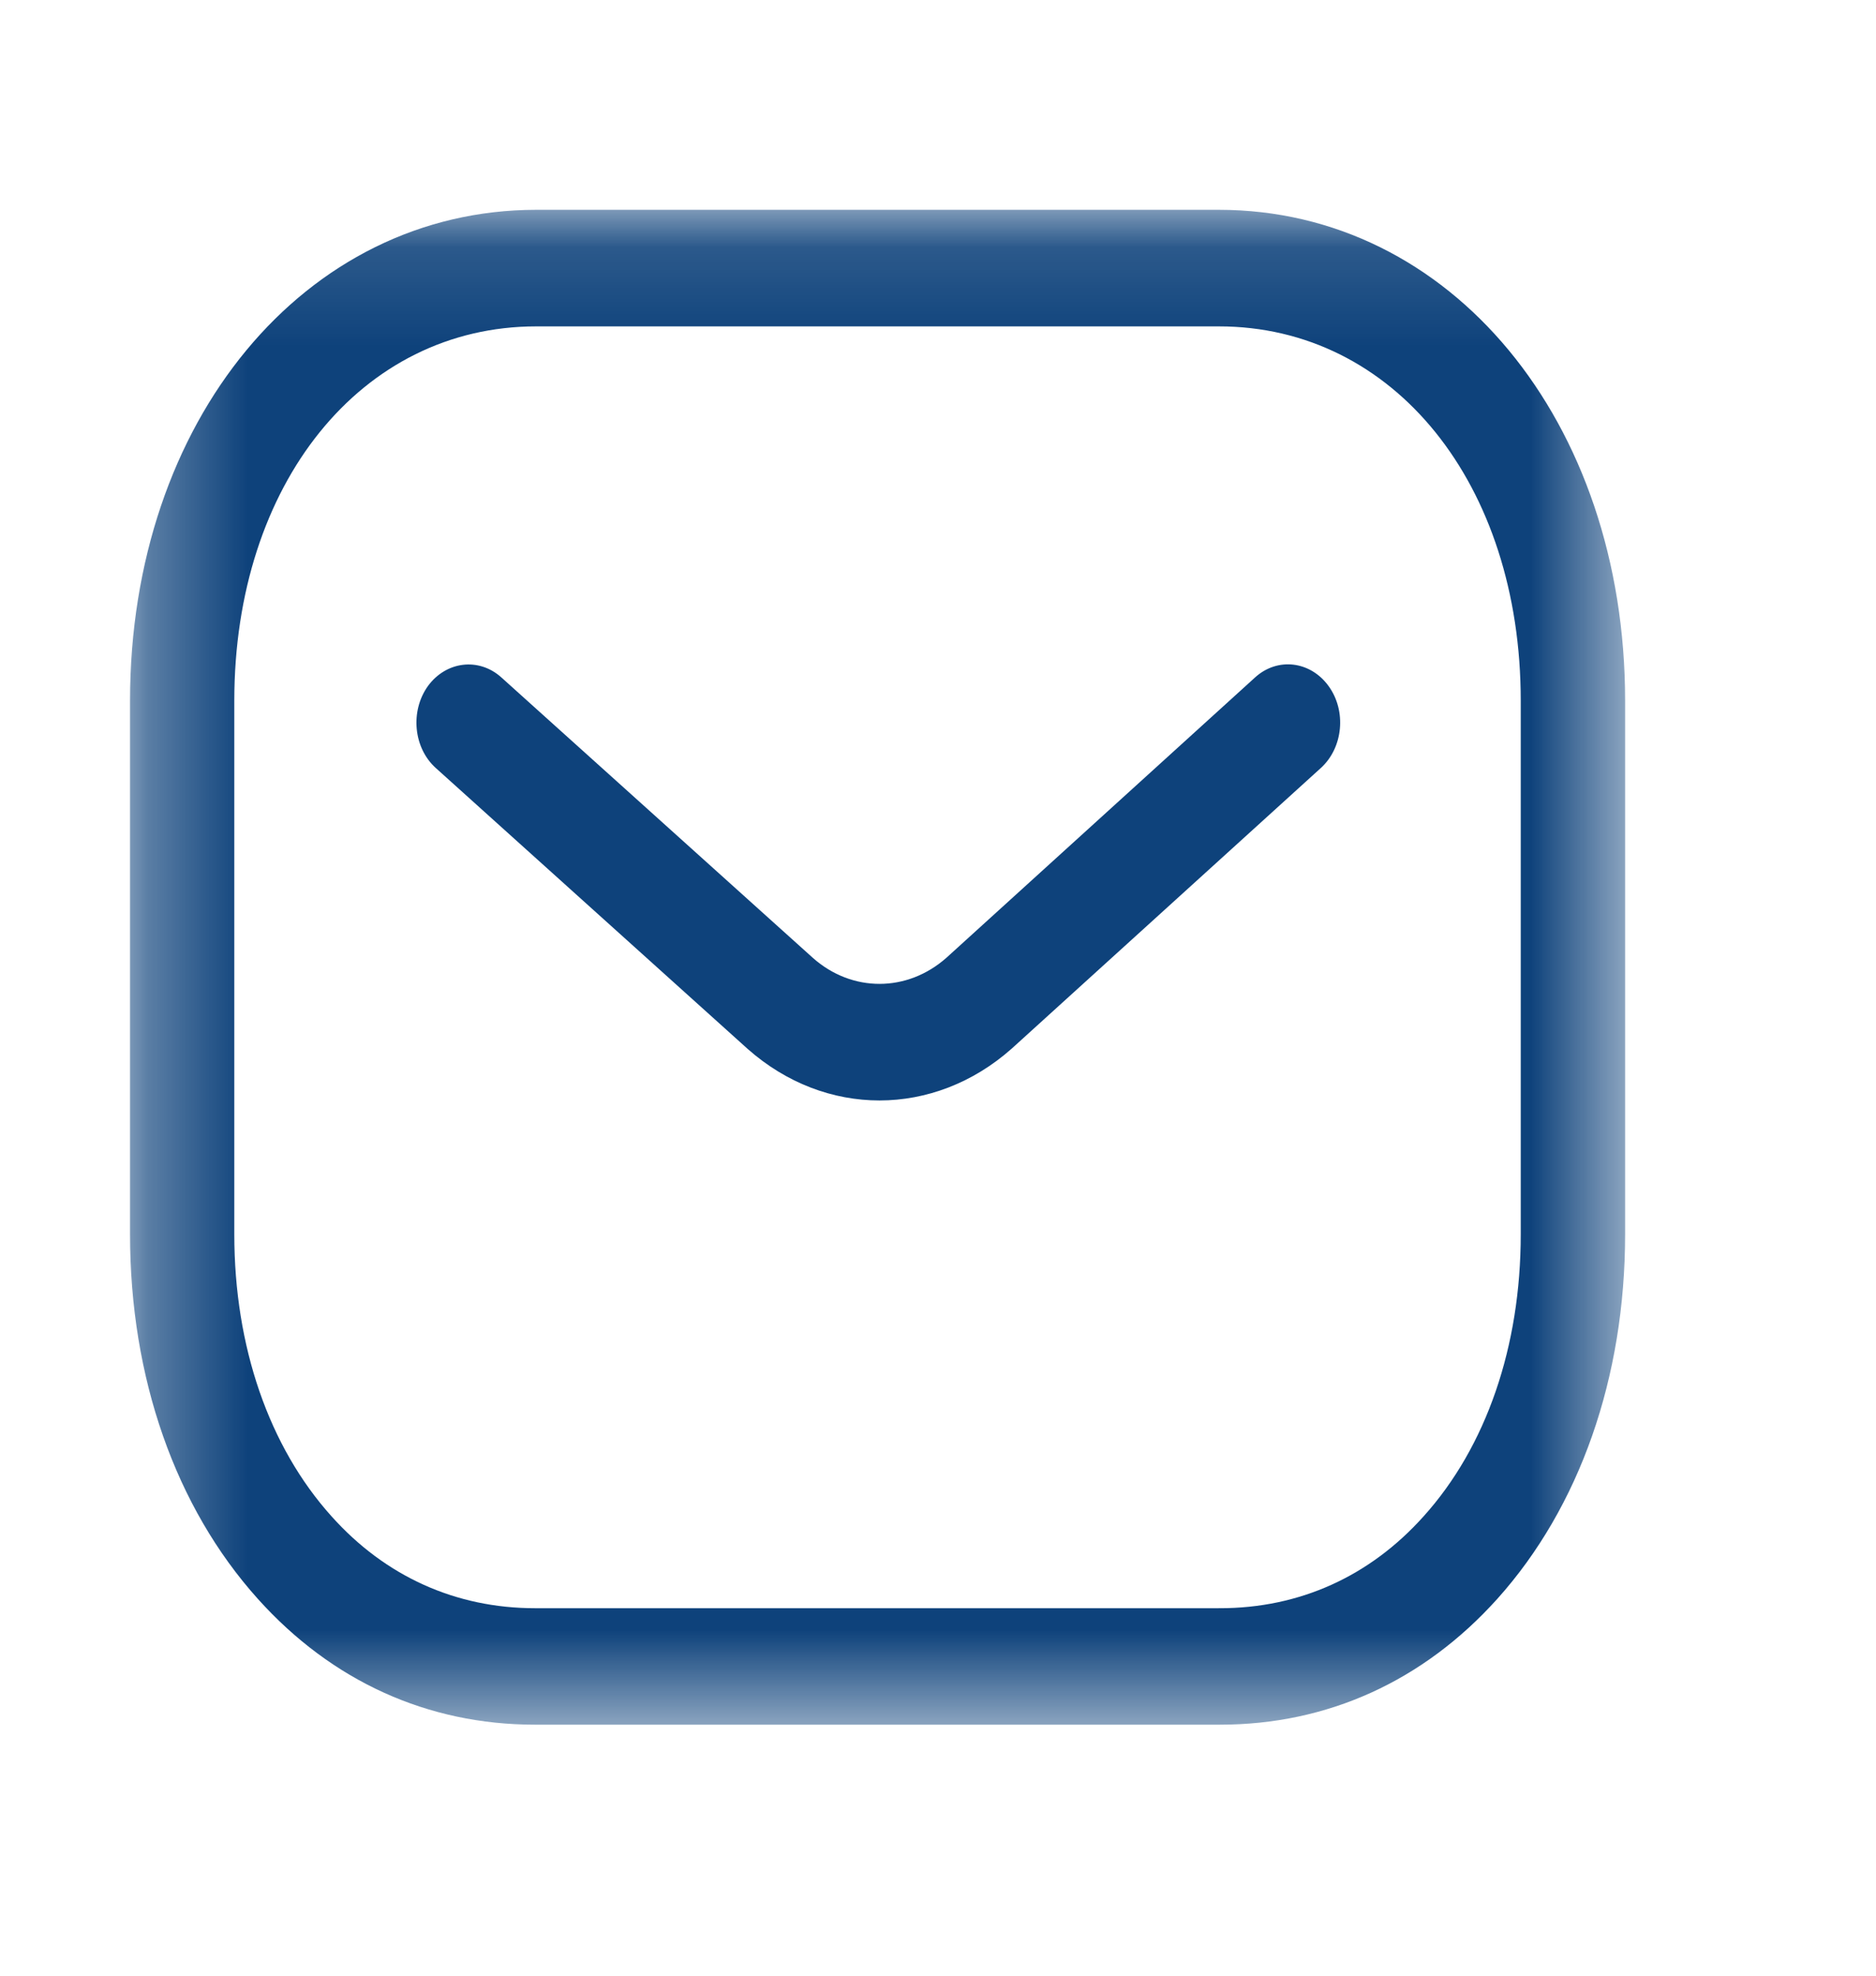
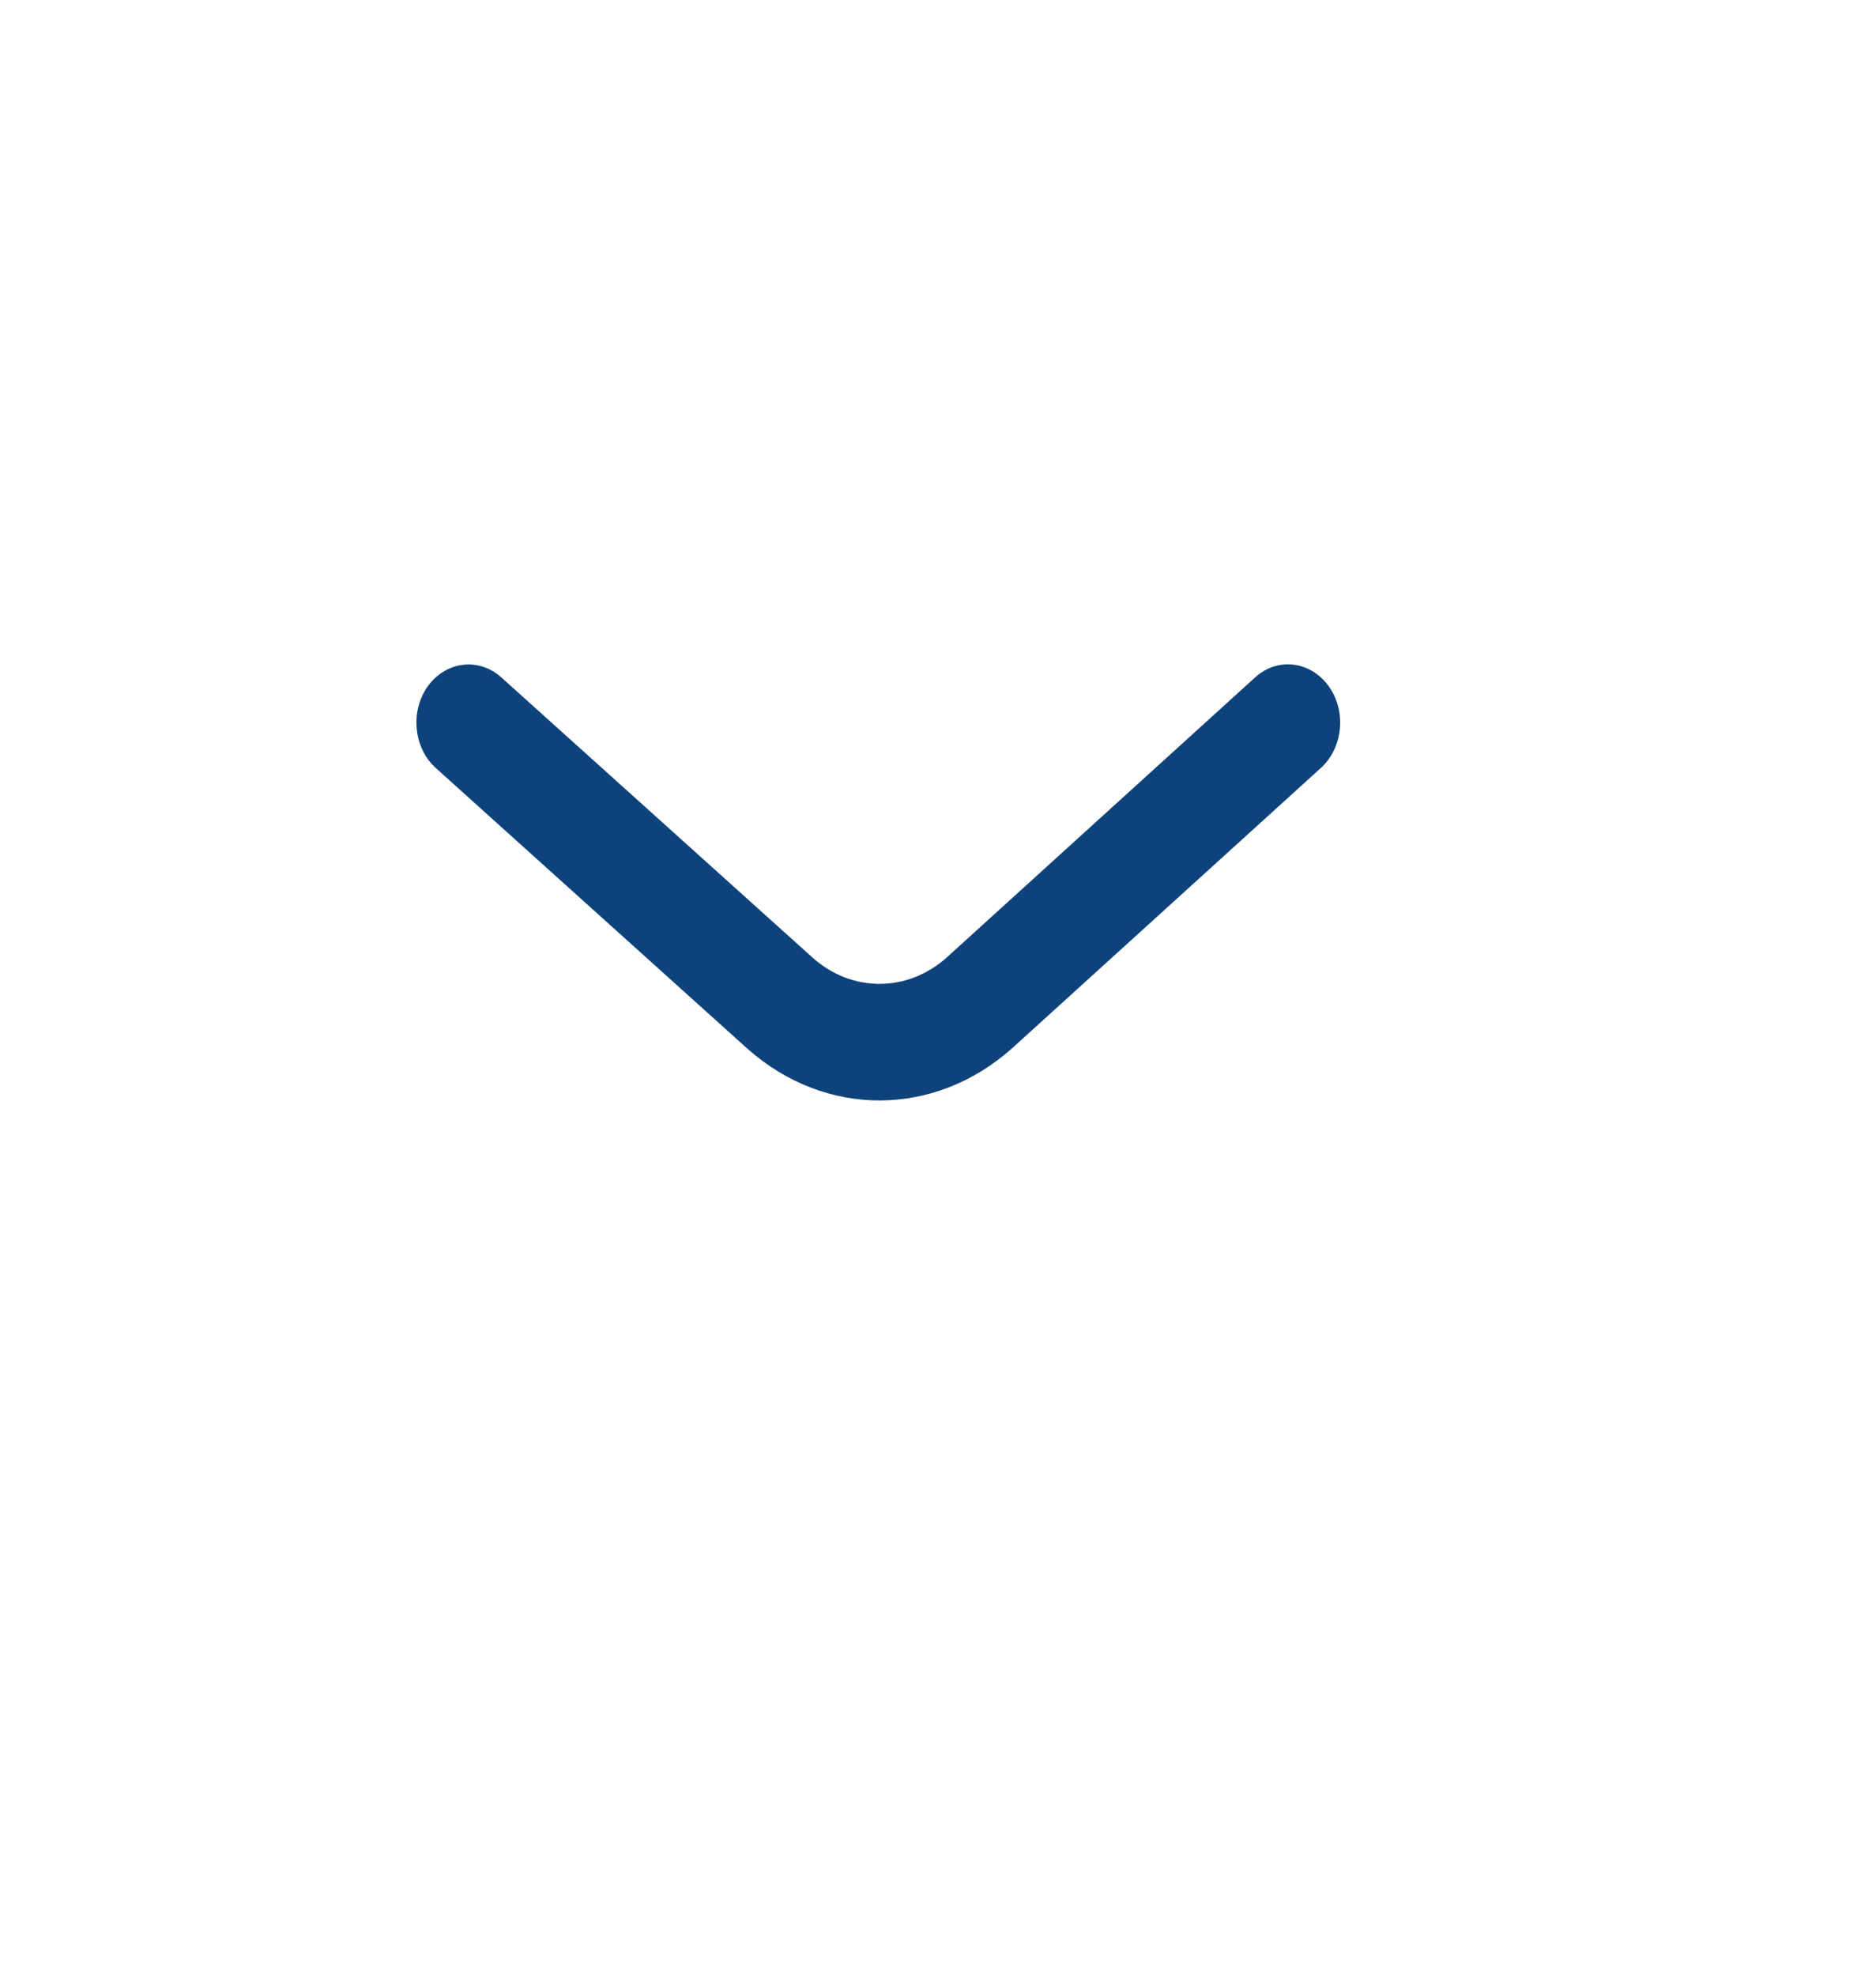
<svg xmlns="http://www.w3.org/2000/svg" width="19" height="20" viewBox="0 0 19 20" fill="none">
  <path fill-rule="evenodd" clip-rule="evenodd" d="M8.907 11.14C8.436 11.14 7.966 10.966 7.573 10.619L4.414 7.775C4.187 7.571 4.152 7.199 4.334 6.945C4.518 6.693 4.85 6.653 5.077 6.857L8.233 9.697C8.629 10.048 9.188 10.048 9.587 9.694L12.711 6.858C12.938 6.651 13.271 6.691 13.455 6.944C13.639 7.196 13.604 7.568 13.378 7.774L10.248 10.614C9.853 10.965 9.379 11.14 8.907 11.14Z" fill="#0E427B" />
  <mask id="mask0_63_71" style="mask-type:luminance" maskUnits="userSpaceOnUse" x="1" y="2" width="16" height="16">
    <path fill-rule="evenodd" clip-rule="evenodd" d="M1.317 2.124H16.459V17.459H1.317V2.124Z" fill="white" />
  </mask>
  <g mask="url(#mask0_63_71)">
-     <path fill-rule="evenodd" clip-rule="evenodd" d="M5.429 16.28H12.345C12.347 16.278 12.352 16.28 12.356 16.28C13.16 16.28 13.873 15.959 14.419 15.349C15.054 14.644 15.402 13.63 15.402 12.495V7.094C15.402 4.898 14.116 3.304 12.345 3.304H5.431C3.659 3.304 2.373 4.898 2.373 7.094V12.495C2.373 13.63 2.723 14.644 3.357 15.349C3.903 15.959 4.617 16.28 5.419 16.28H5.429ZM5.417 17.459C4.331 17.459 3.36 17.019 2.611 16.185C1.776 15.256 1.317 13.945 1.317 12.495V7.094C1.317 4.261 3.086 2.124 5.431 2.124H12.345C14.69 2.124 16.459 4.261 16.459 7.094V12.495C16.459 13.945 15.999 15.256 15.165 16.185C14.416 17.018 13.445 17.459 12.356 17.459H12.345H5.431H5.417Z" fill="#0E427B" />
-   </g>
+     </g>
</svg>